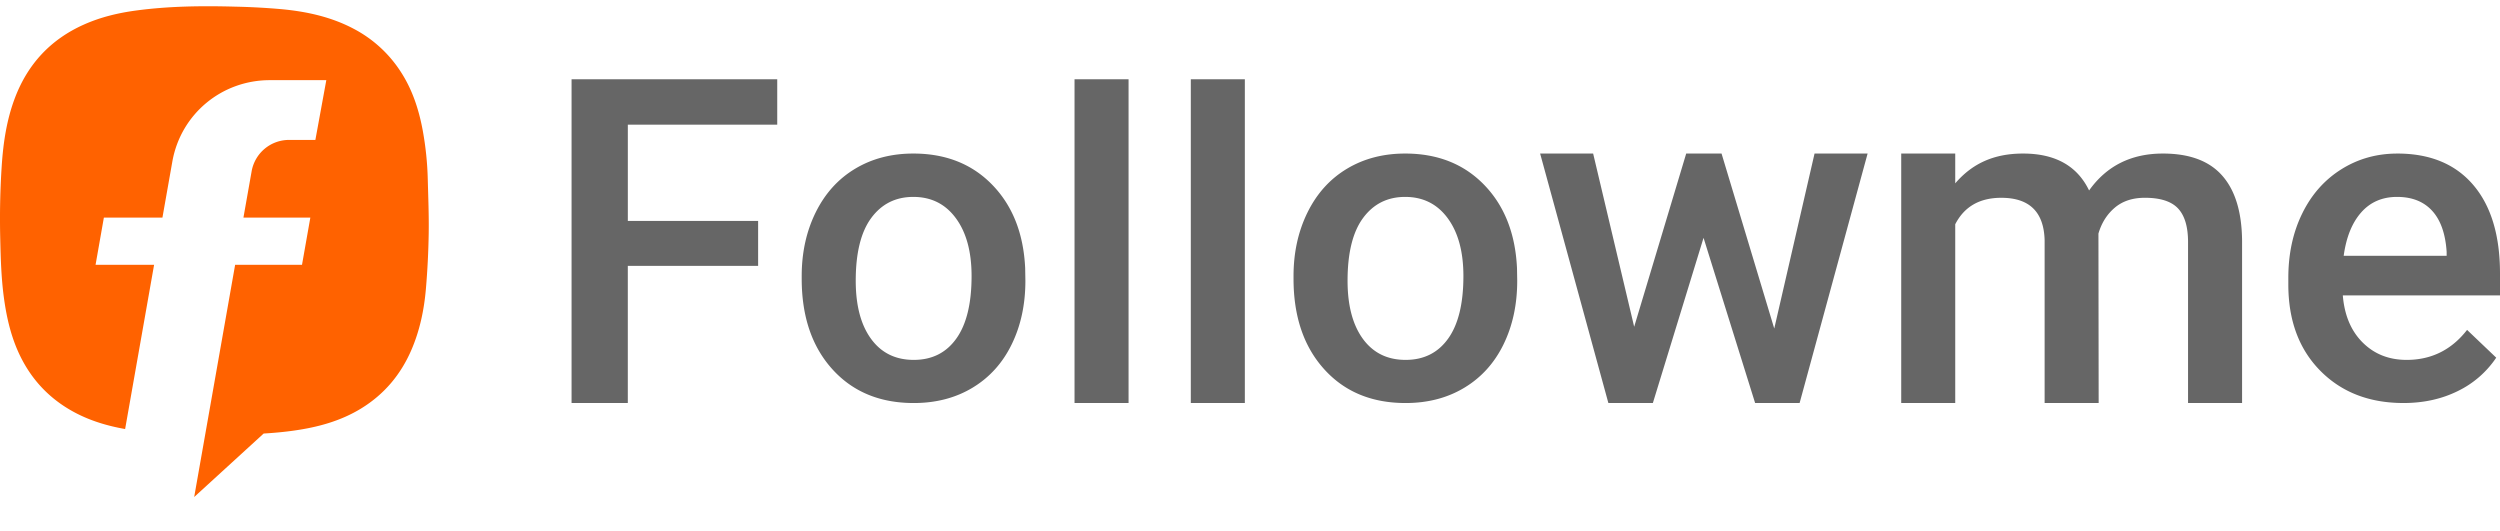
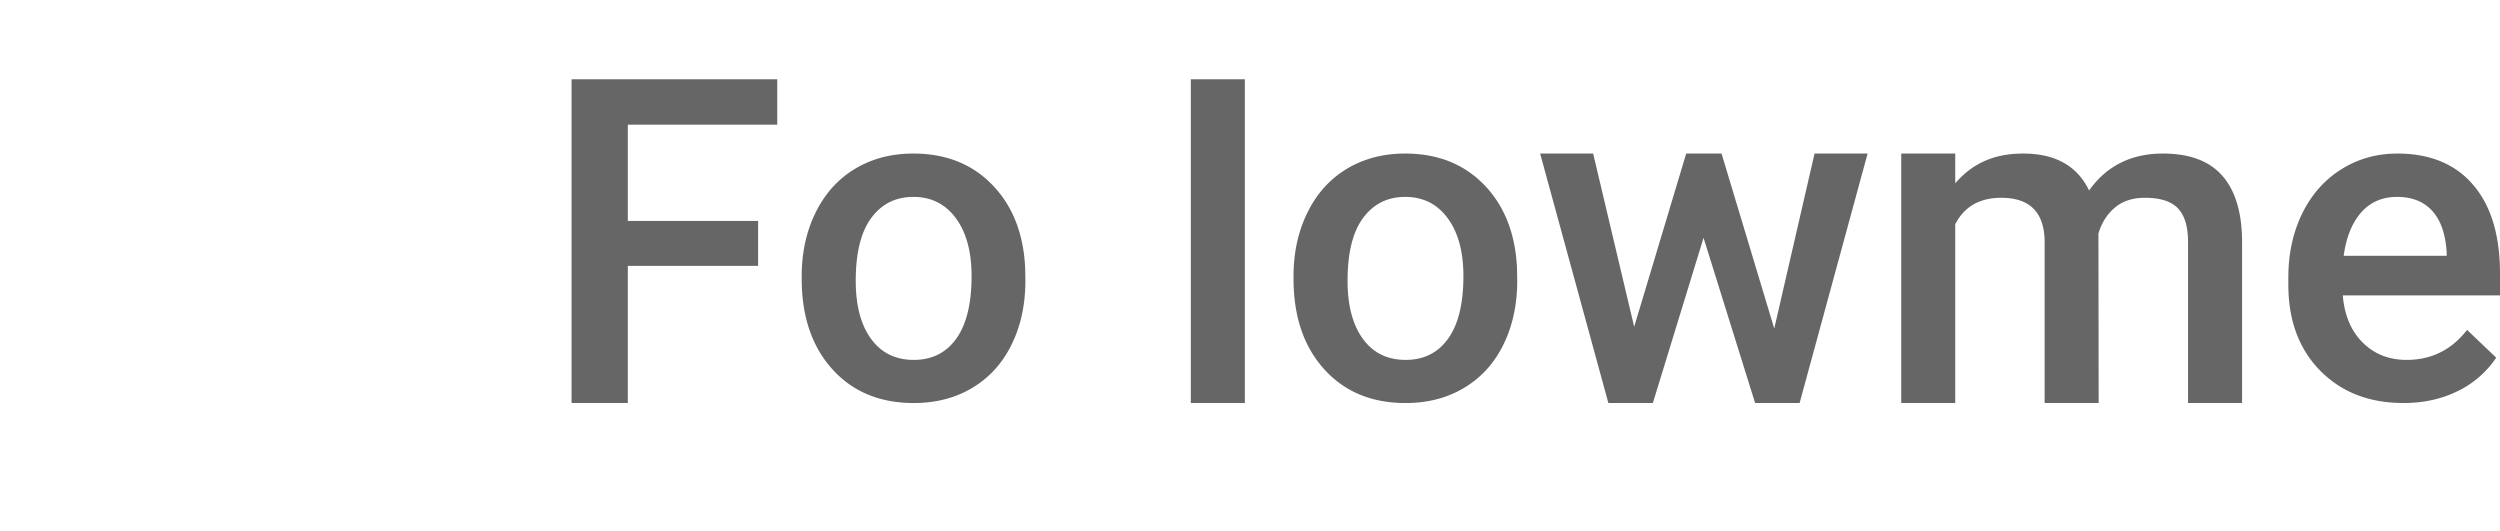
<svg xmlns="http://www.w3.org/2000/svg" width="160" height="34" viewBox="0 0 160 34">
  <g fill="none" fill-rule="evenodd">
-     <path d="M49.743 5.075v2.902h-9.562v6.162h8.339v2.875h-8.34v8.78h-3.6V5.074h13.163zm8.71 4.752c2.077 0 3.763.67 5.058 2.007 1.295 1.337 1.995 3.111 2.1 5.322l.014.811c0 1.518-.292 2.875-.876 4.07-.583 1.196-1.418 2.12-2.504 2.775-1.086.655-2.341.982-3.764.982-2.172 0-3.911-.723-5.216-2.17-1.304-1.447-1.956-3.375-1.956-5.785v-.17c0-1.51.299-2.868.896-4.078.598-1.21 1.438-2.14 2.52-2.789 1.08-.65 2.323-.975 3.727-.975zm13.775-4.752v20.719H68.77V5.074h3.458zm7.442 0v20.719h-3.458V5.074h3.458zm10.26 4.752c2.078 0 3.764.67 5.06 2.007 1.294 1.337 1.993 3.111 2.098 5.322l.014.811c0 1.518-.292 2.875-.875 4.07-.584 1.196-1.419 2.12-2.505 2.775-1.086.655-2.34.982-3.763.982-2.173 0-3.912-.723-5.216-2.17-1.304-1.447-1.957-3.375-1.957-5.785v-.17c0-1.51.3-2.868.897-4.078.597-1.21 1.437-2.14 2.519-2.789 1.081-.65 2.324-.975 3.728-.975zm12.031 0 2.626 11.086 3.33-11.086h2.262l3.373 11.2 2.579-11.2h3.396l-4.352 15.967h-2.847l-3.301-10.573-3.244 10.573h-2.847L98.568 9.827h3.393zm23.174 0v1.908c1.082-1.262 2.463-1.908 4.34-1.908 2.06 0 3.468.788 4.227 2.363 1.12-1.575 2.694-2.363 4.725-2.363 1.698 0 2.962.47 3.792 1.41.83.938 1.255 2.324 1.274 4.154v10.403h-3.458V15.49c0-.977-.214-1.693-.64-2.149-.427-.455-1.134-.683-2.12-.683-.789 0-1.43.211-1.929.634-.498.422-.847.974-1.046 1.657l.014 10.844h-3.458V15.377c-.048-1.812-.972-2.718-2.775-2.718-1.385 0-2.367.565-2.946 1.694v11.44h-3.457V9.828h3.457zm28.29 0c2.097 0 3.717.67 4.86 2.007 1.143 1.338 1.715 3.23 1.715 5.678v1.395h-10.06c.103 1.27.528 2.276 1.273 3.016.744.74 1.681 1.11 2.81 1.11 1.584 0 2.875-.64 3.87-1.92l1.865 1.778a6.228 6.228 0 0 1-2.469 2.142c-1.03.507-2.184.76-3.465.76-2.191 0-3.968-.69-5.33-2.07-1.36-1.38-2.041-3.218-2.041-5.514v-.427c0-1.537.296-2.91.89-4.12.592-1.21 1.424-2.15 2.497-2.824 1.071-.674 2.267-1.01 3.586-1.01zm-94.973 2.775c-1.129 0-2.025.448-2.689 1.345-.664.896-.996 2.237-.996 4.02 0 1.584.327 2.825.982 3.721.654.897 1.565 1.345 2.732 1.345 1.167 0 2.075-.455 2.725-1.366.65-.91.975-2.244.975-3.999 0-1.555-.334-2.789-1.004-3.7-.668-.91-1.577-1.366-2.725-1.366zm31.478 0c-1.13 0-2.025.448-2.69 1.345-.664.896-.996 2.237-.996 4.02 0 1.584.328 2.825.982 3.721.655.897 1.566 1.345 2.733 1.345 1.166 0 2.075-.455 2.725-1.366.65-.91.974-2.244.974-3.999 0-1.555-.334-2.789-1.003-3.7-.669-.91-1.577-1.366-2.725-1.366zm63.481 0c-.948 0-1.714.333-2.298.997-.584.664-.956 1.589-1.117 2.774h6.589v-.256c-.076-1.157-.384-2.032-.926-2.625-.54-.593-1.29-.89-2.248-.89z" fill="#666" />
-     <path d="M27.377 11.469a20.046 20.046 0 0 0-.32-3.11c-.25-1.354-.67-2.646-1.435-3.806a7.983 7.983 0 0 0-2.992-2.714C21.17 1.068 19.585.73 17.958.582a44.42 44.42 0 0 0-2.897-.156C12.936.368 10.814.389 8.702.674c-1.15.156-2.269.423-3.331.898-2.11.94-3.57 2.499-4.399 4.652-.54 1.403-.76 2.874-.86 4.362a51.791 51.791 0 0 0-.096 4.716c.028 1.237.064 2.473.227 3.701.157 1.18.408 2.331.885 3.426.762 1.744 1.975 3.076 3.66 3.971 1.02.542 2.103.86 3.22 1.058l1.854-10.51H6.116l.532-3.023h3.748l.64-3.62c.552-3.014 3.156-5.175 6.236-5.175h3.612l-.7 3.825H18.51a2.43 2.43 0 0 0-2.403 1.993l-.527 2.977h4.282l-.534 3.024h-4.28l-2.62 14.86 4.446-4.063c.64-.038 1.282-.096 1.923-.186 1.522-.214 2.988-.605 4.315-1.417 1.471-.901 2.532-2.161 3.215-3.742.54-1.25.816-2.57.931-3.918.101-1.179.16-2.363.179-3.547.018-1.156-.03-2.312-.06-3.467" fill="#FF6200" />
+     <path d="M49.743 5.075v2.902h-9.562v6.162h8.339v2.875h-8.34v8.78h-3.6V5.074h13.163zm8.71 4.752c2.077 0 3.763.67 5.058 2.007 1.295 1.337 1.995 3.111 2.1 5.322l.014.811c0 1.518-.292 2.875-.876 4.07-.583 1.196-1.418 2.12-2.504 2.775-1.086.655-2.341.982-3.764.982-2.172 0-3.911-.723-5.216-2.17-1.304-1.447-1.956-3.375-1.956-5.785v-.17c0-1.51.299-2.868.896-4.078.598-1.21 1.438-2.14 2.52-2.789 1.08-.65 2.323-.975 3.727-.975zm13.775-4.752v20.719H68.77h3.458zm7.442 0v20.719h-3.458V5.074h3.458zm10.26 4.752c2.078 0 3.764.67 5.06 2.007 1.294 1.337 1.993 3.111 2.098 5.322l.014.811c0 1.518-.292 2.875-.875 4.07-.584 1.196-1.419 2.12-2.505 2.775-1.086.655-2.34.982-3.763.982-2.173 0-3.912-.723-5.216-2.17-1.304-1.447-1.957-3.375-1.957-5.785v-.17c0-1.51.3-2.868.897-4.078.597-1.21 1.437-2.14 2.519-2.789 1.081-.65 2.324-.975 3.728-.975zm12.031 0 2.626 11.086 3.33-11.086h2.262l3.373 11.2 2.579-11.2h3.396l-4.352 15.967h-2.847l-3.301-10.573-3.244 10.573h-2.847L98.568 9.827h3.393zm23.174 0v1.908c1.082-1.262 2.463-1.908 4.34-1.908 2.06 0 3.468.788 4.227 2.363 1.12-1.575 2.694-2.363 4.725-2.363 1.698 0 2.962.47 3.792 1.41.83.938 1.255 2.324 1.274 4.154v10.403h-3.458V15.49c0-.977-.214-1.693-.64-2.149-.427-.455-1.134-.683-2.12-.683-.789 0-1.43.211-1.929.634-.498.422-.847.974-1.046 1.657l.014 10.844h-3.458V15.377c-.048-1.812-.972-2.718-2.775-2.718-1.385 0-2.367.565-2.946 1.694v11.44h-3.457V9.828h3.457zm28.29 0c2.097 0 3.717.67 4.86 2.007 1.143 1.338 1.715 3.23 1.715 5.678v1.395h-10.06c.103 1.27.528 2.276 1.273 3.016.744.74 1.681 1.11 2.81 1.11 1.584 0 2.875-.64 3.87-1.92l1.865 1.778a6.228 6.228 0 0 1-2.469 2.142c-1.03.507-2.184.76-3.465.76-2.191 0-3.968-.69-5.33-2.07-1.36-1.38-2.041-3.218-2.041-5.514v-.427c0-1.537.296-2.91.89-4.12.592-1.21 1.424-2.15 2.497-2.824 1.071-.674 2.267-1.01 3.586-1.01zm-94.973 2.775c-1.129 0-2.025.448-2.689 1.345-.664.896-.996 2.237-.996 4.02 0 1.584.327 2.825.982 3.721.654.897 1.565 1.345 2.732 1.345 1.167 0 2.075-.455 2.725-1.366.65-.91.975-2.244.975-3.999 0-1.555-.334-2.789-1.004-3.7-.668-.91-1.577-1.366-2.725-1.366zm31.478 0c-1.13 0-2.025.448-2.69 1.345-.664.896-.996 2.237-.996 4.02 0 1.584.328 2.825.982 3.721.655.897 1.566 1.345 2.733 1.345 1.166 0 2.075-.455 2.725-1.366.65-.91.974-2.244.974-3.999 0-1.555-.334-2.789-1.003-3.7-.669-.91-1.577-1.366-2.725-1.366zm63.481 0c-.948 0-1.714.333-2.298.997-.584.664-.956 1.589-1.117 2.774h6.589v-.256c-.076-1.157-.384-2.032-.926-2.625-.54-.593-1.29-.89-2.248-.89z" fill="#666" />
  </g>
</svg>